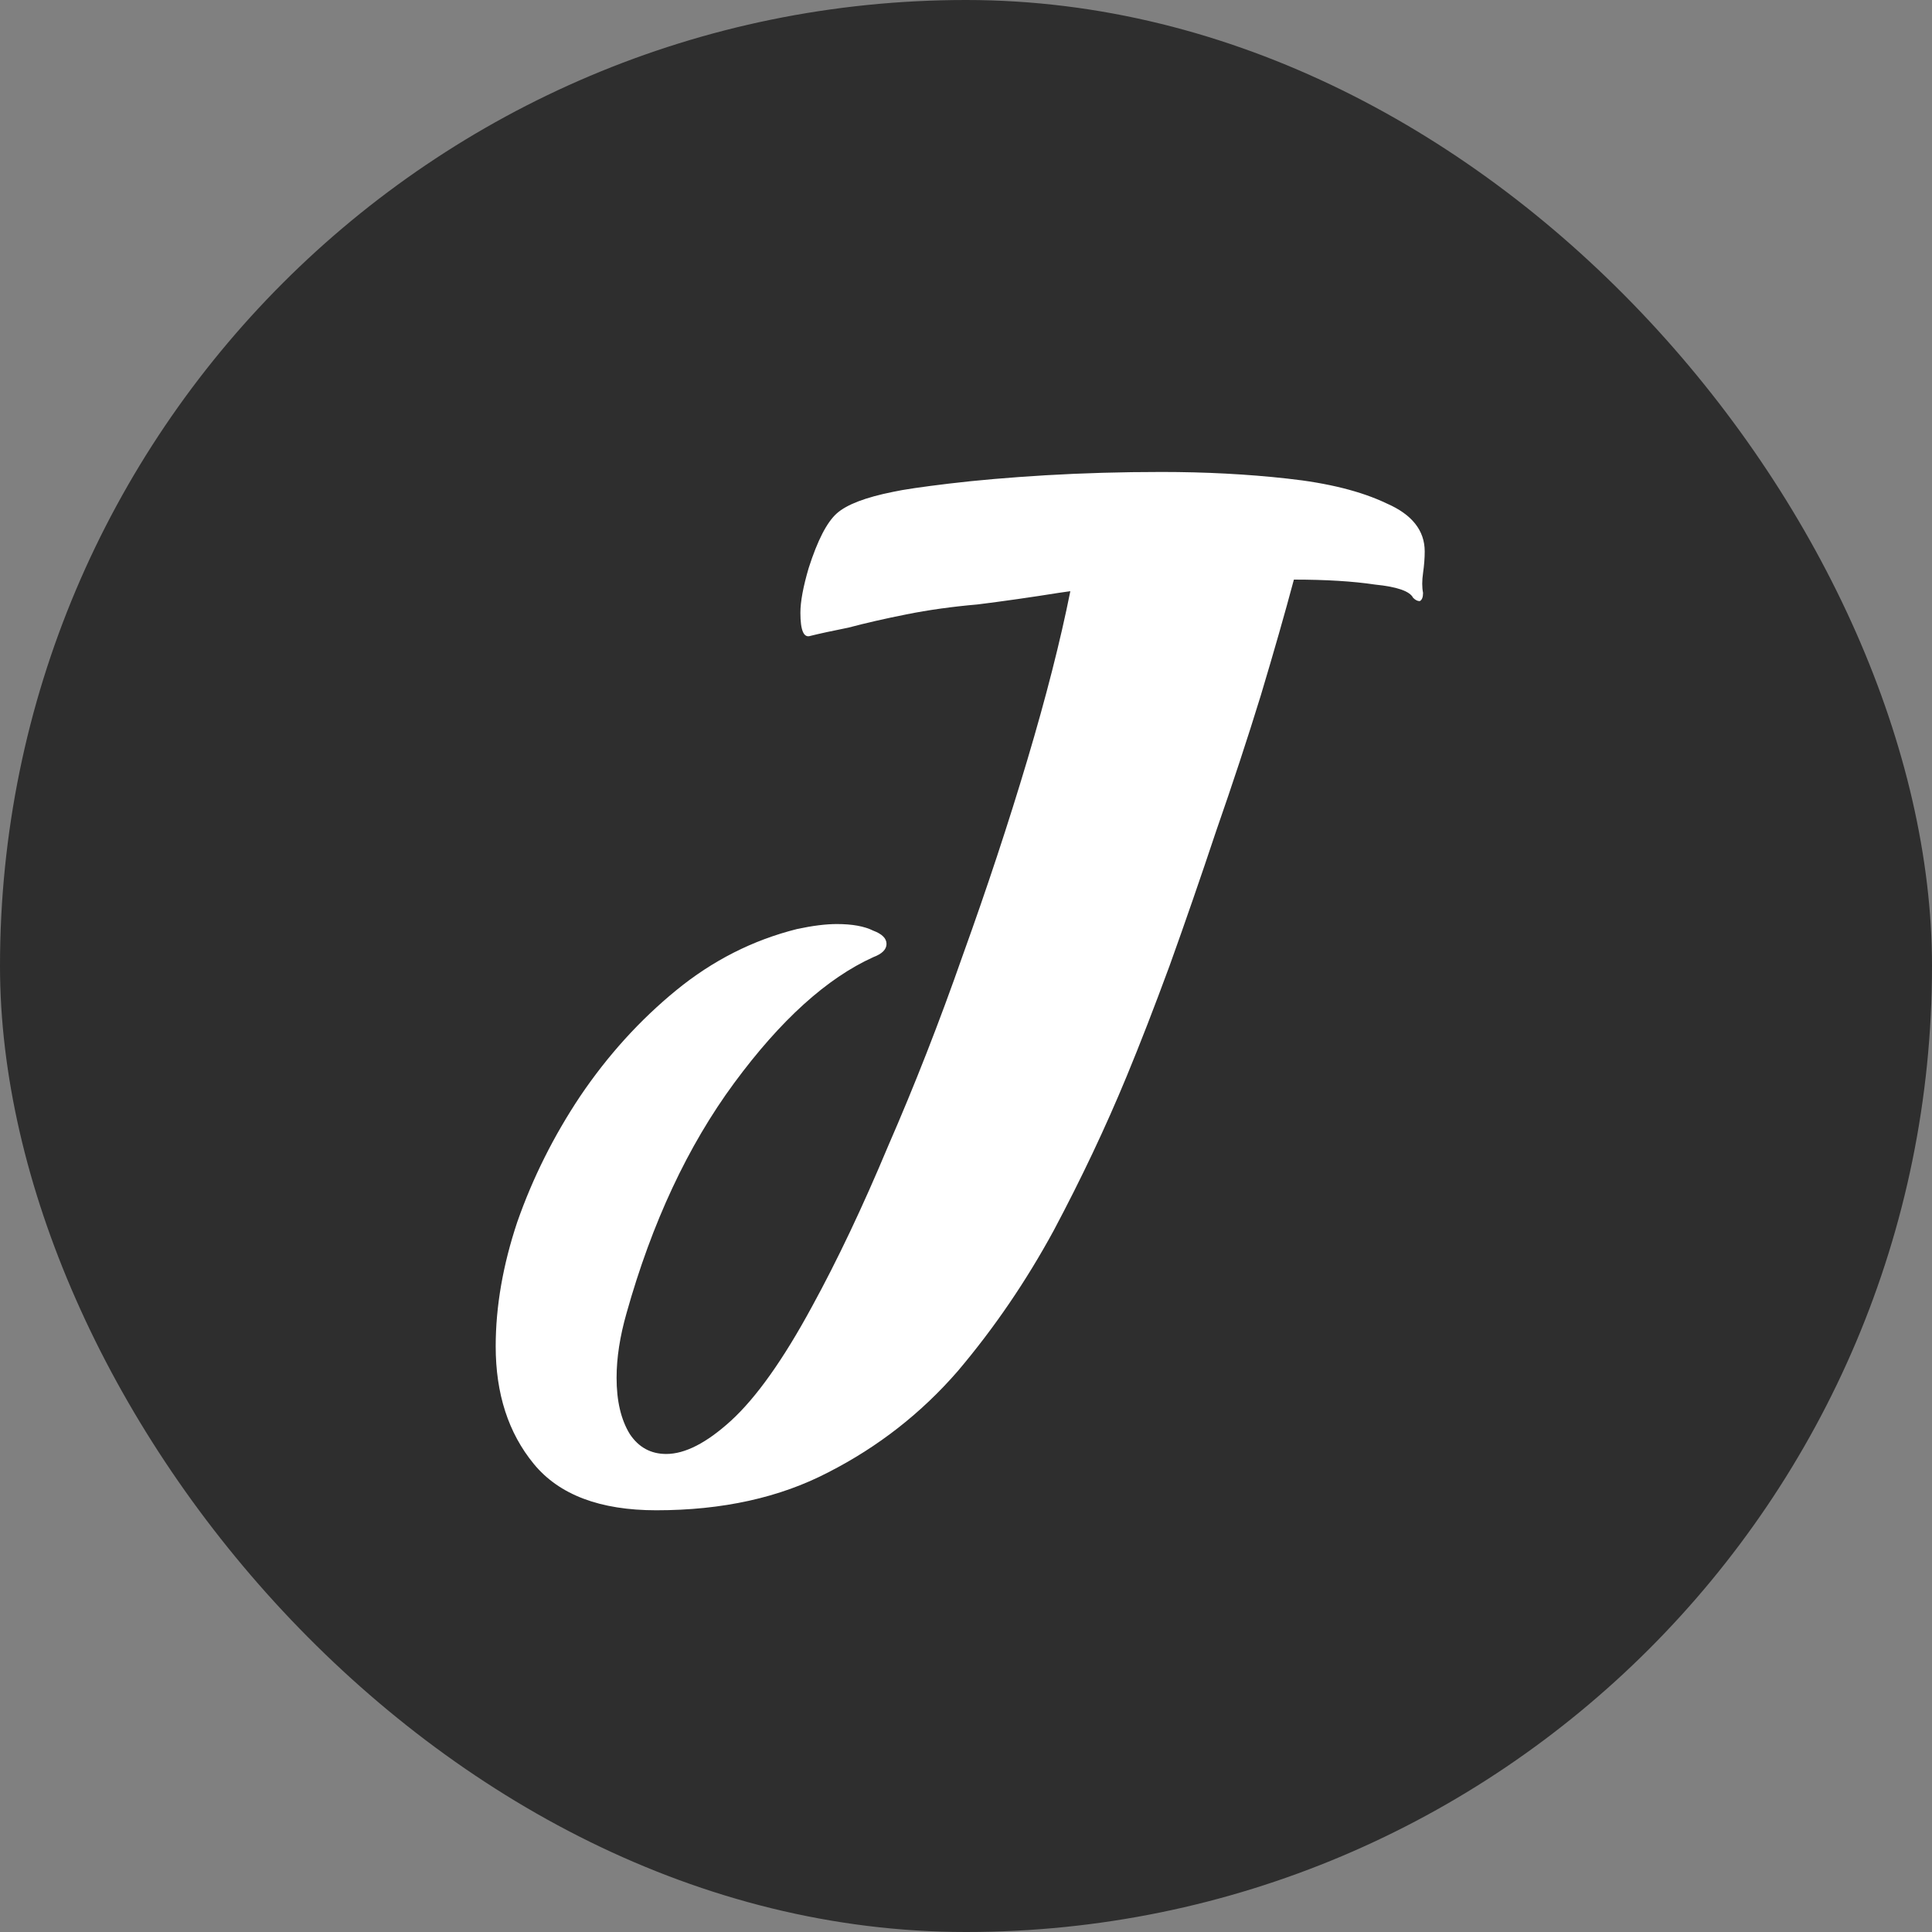
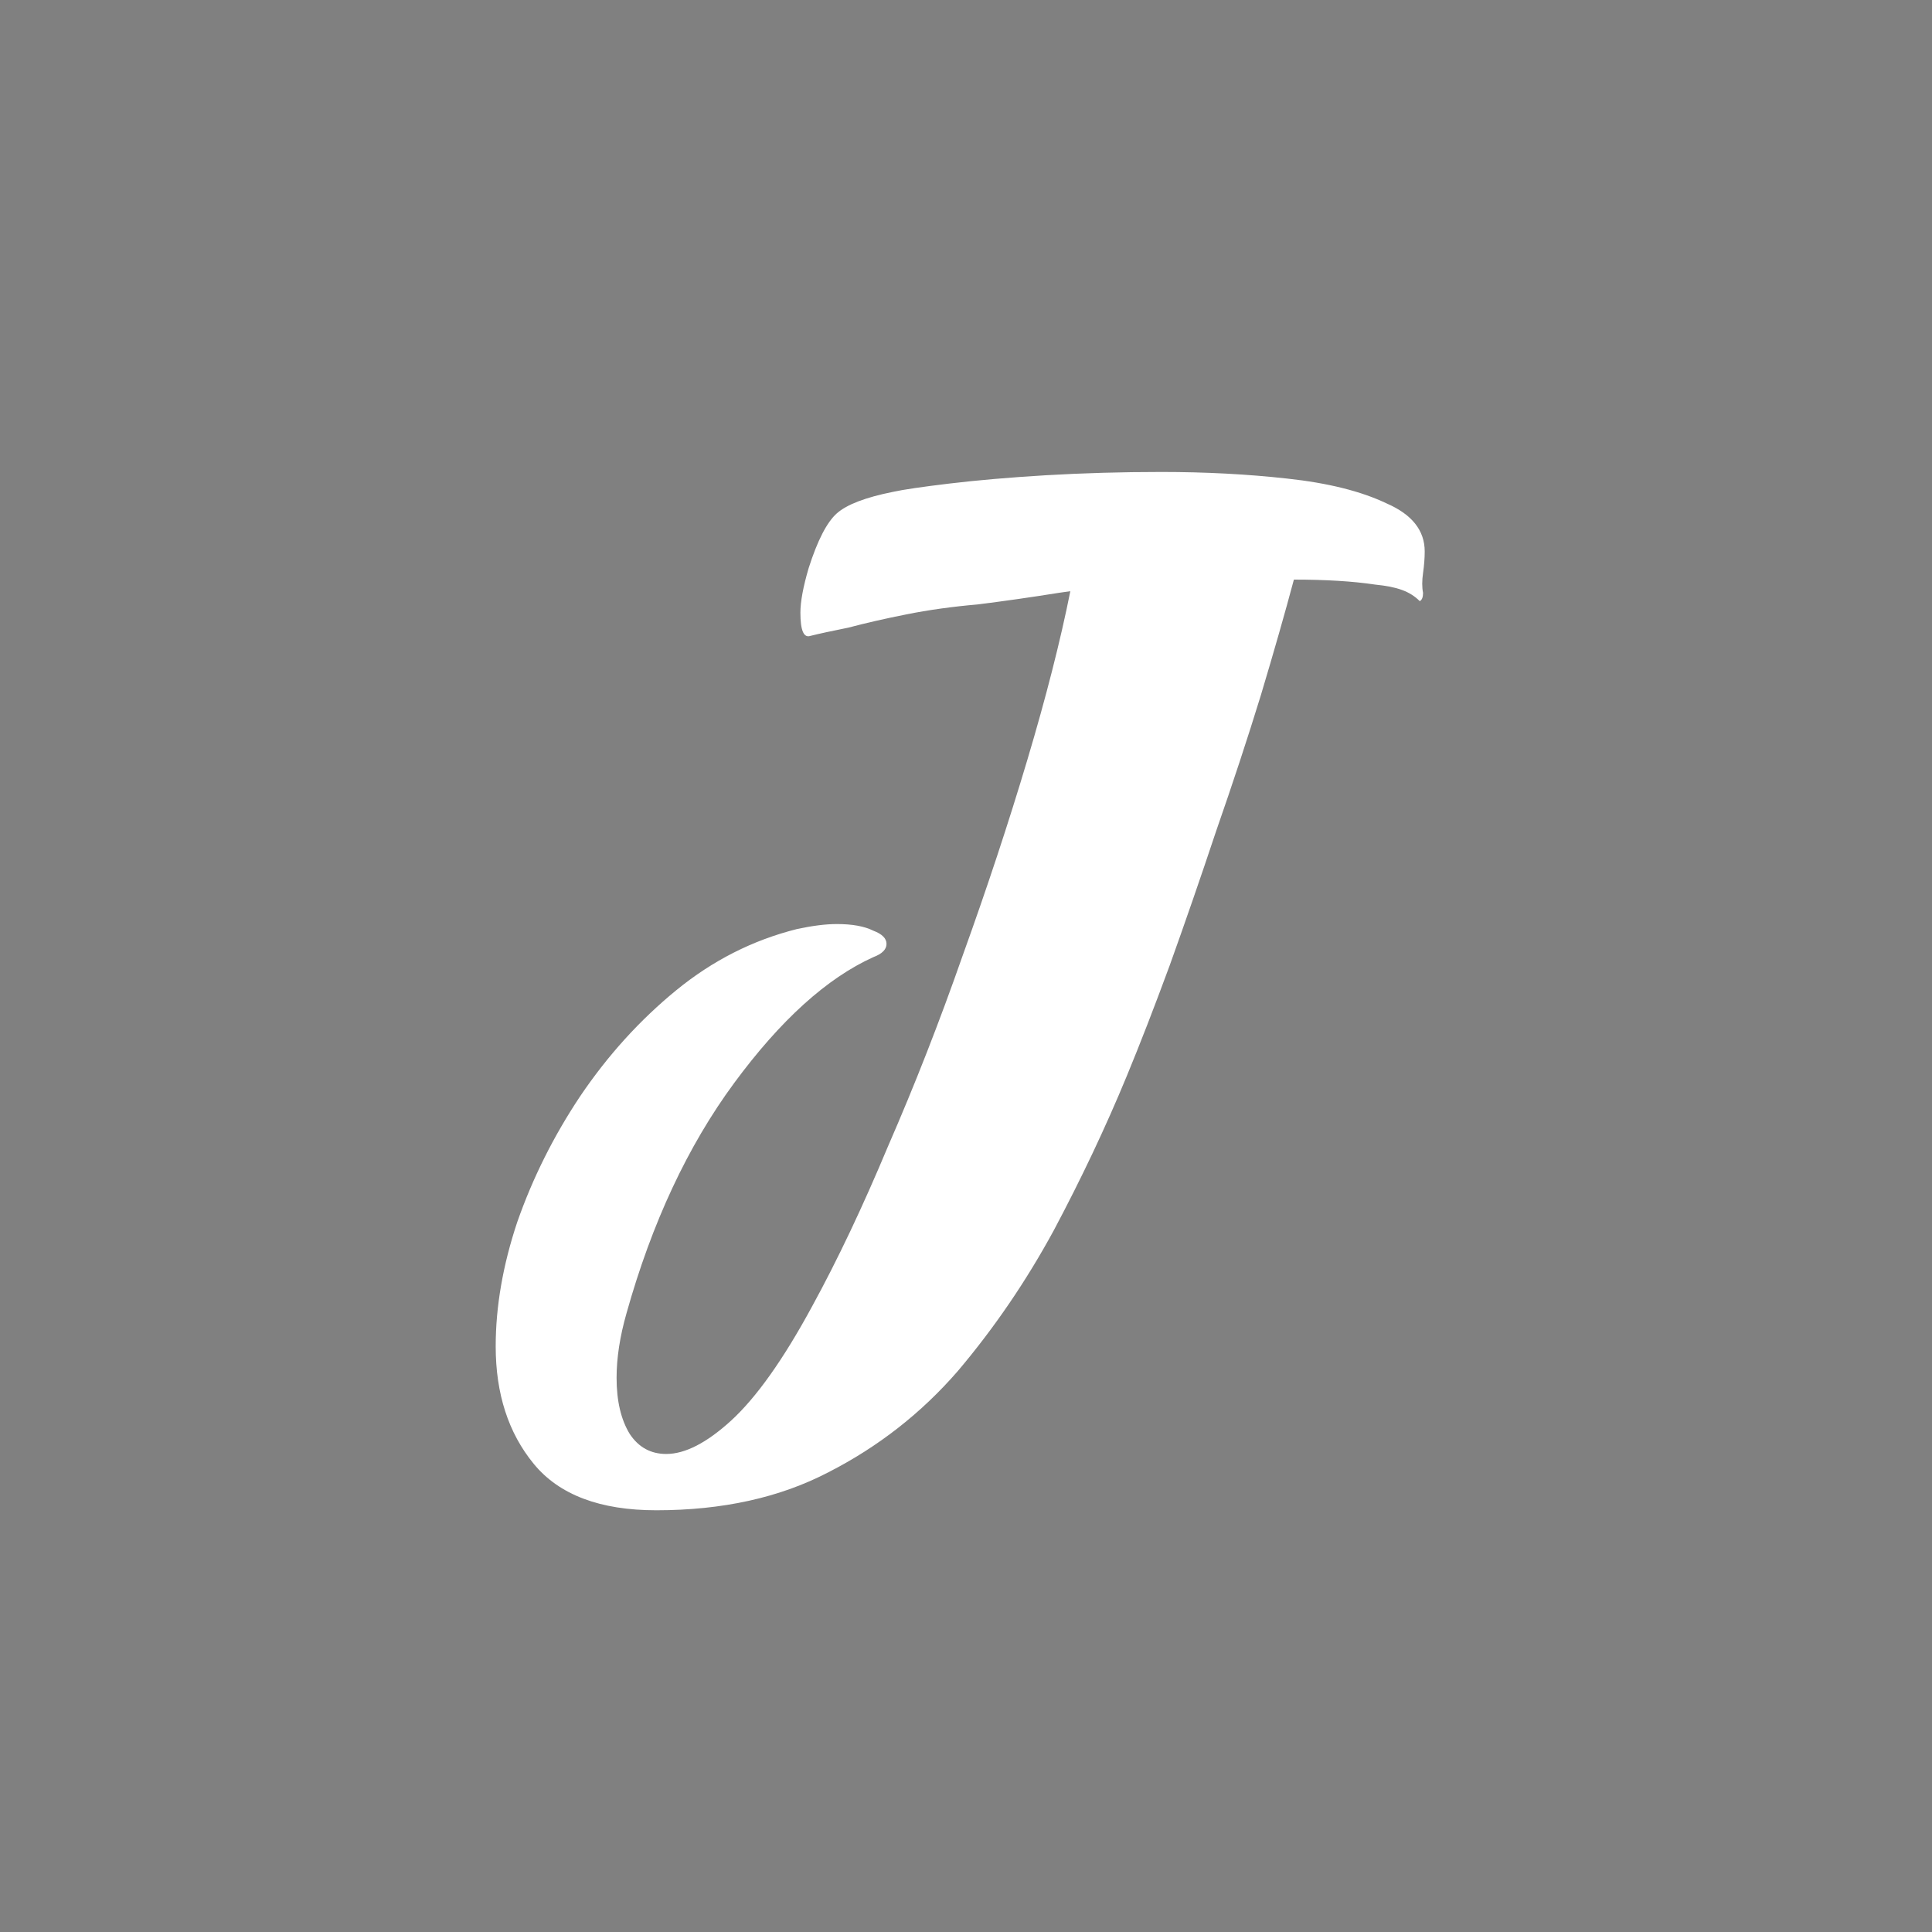
<svg xmlns="http://www.w3.org/2000/svg" width="28" height="28" viewBox="0 0 28 28" fill="none">
  <rect x="0" y="0" width="28" height="28" fill="#808080" stroke="none" />
-   <rect width="28" height="28" rx="14" fill="#2E2E2E" />
-   <path d="M9.512 21.888C8.696 21.888 8.104 21.664 7.736 21.216C7.368 20.768 7.184 20.2 7.184 19.512C7.184 18.936 7.288 18.336 7.496 17.712C7.72 17.072 8.024 16.464 8.408 15.888C8.808 15.296 9.272 14.784 9.8 14.352C10.328 13.92 10.912 13.624 11.552 13.464C11.776 13.416 11.968 13.392 12.128 13.392C12.352 13.392 12.528 13.424 12.656 13.488C12.784 13.536 12.848 13.6 12.848 13.68C12.848 13.76 12.784 13.824 12.656 13.872C11.984 14.176 11.312 14.784 10.64 15.696C9.968 16.608 9.448 17.72 9.08 19.032C8.984 19.368 8.936 19.68 8.936 19.968C8.936 20.304 9 20.576 9.128 20.784C9.256 20.976 9.432 21.072 9.656 21.072C9.928 21.072 10.24 20.912 10.592 20.592C10.96 20.256 11.352 19.704 11.768 18.936C12.136 18.264 12.504 17.488 12.872 16.608C13.256 15.728 13.616 14.808 13.952 13.848C14.304 12.872 14.616 11.928 14.888 11.016C15.16 10.104 15.368 9.288 15.512 8.568L15.344 8.592C14.944 8.656 14.552 8.712 14.168 8.76C13.8 8.792 13.456 8.84 13.136 8.904C12.816 8.968 12.536 9.032 12.296 9.096C12.056 9.144 11.872 9.184 11.744 9.216C11.648 9.248 11.6 9.136 11.6 8.88C11.6 8.72 11.64 8.504 11.72 8.232C11.848 7.832 11.984 7.568 12.128 7.44C12.272 7.312 12.544 7.208 12.944 7.128C13.088 7.096 13.36 7.056 13.76 7.008C14.16 6.96 14.624 6.92 15.152 6.888C15.696 6.856 16.256 6.84 16.832 6.84C17.472 6.84 18.08 6.872 18.656 6.936C19.248 7 19.728 7.12 20.096 7.296C20.464 7.456 20.648 7.688 20.648 7.992C20.648 8.088 20.64 8.192 20.624 8.304C20.608 8.416 20.608 8.512 20.624 8.592C20.624 8.656 20.608 8.696 20.576 8.712C20.544 8.712 20.512 8.696 20.48 8.664C20.432 8.568 20.248 8.504 19.928 8.472C19.608 8.424 19.216 8.4 18.752 8.4C18.624 8.88 18.464 9.44 18.272 10.08C18.08 10.704 17.864 11.36 17.624 12.048C17.4 12.72 17.176 13.368 16.952 13.992C16.728 14.6 16.52 15.136 16.328 15.6C16.024 16.336 15.672 17.08 15.272 17.832C14.872 18.568 14.408 19.248 13.88 19.872C13.352 20.48 12.728 20.968 12.008 21.336C11.304 21.704 10.472 21.888 9.512 21.888Z" fill="white" />
+   <path d="M9.512 21.888C8.696 21.888 8.104 21.664 7.736 21.216C7.368 20.768 7.184 20.2 7.184 19.512C7.184 18.936 7.288 18.336 7.496 17.712C7.72 17.072 8.024 16.464 8.408 15.888C8.808 15.296 9.272 14.784 9.8 14.352C10.328 13.92 10.912 13.624 11.552 13.464C11.776 13.416 11.968 13.392 12.128 13.392C12.352 13.392 12.528 13.424 12.656 13.488C12.784 13.536 12.848 13.6 12.848 13.68C12.848 13.76 12.784 13.824 12.656 13.872C11.984 14.176 11.312 14.784 10.64 15.696C9.968 16.608 9.448 17.72 9.08 19.032C8.984 19.368 8.936 19.68 8.936 19.968C8.936 20.304 9 20.576 9.128 20.784C9.256 20.976 9.432 21.072 9.656 21.072C9.928 21.072 10.24 20.912 10.592 20.592C10.96 20.256 11.352 19.704 11.768 18.936C12.136 18.264 12.504 17.488 12.872 16.608C13.256 15.728 13.616 14.808 13.952 13.848C14.304 12.872 14.616 11.928 14.888 11.016C15.16 10.104 15.368 9.288 15.512 8.568L15.344 8.592C14.944 8.656 14.552 8.712 14.168 8.76C13.8 8.792 13.456 8.84 13.136 8.904C12.816 8.968 12.536 9.032 12.296 9.096C12.056 9.144 11.872 9.184 11.744 9.216C11.648 9.248 11.6 9.136 11.6 8.88C11.6 8.72 11.64 8.504 11.72 8.232C11.848 7.832 11.984 7.568 12.128 7.44C12.272 7.312 12.544 7.208 12.944 7.128C13.088 7.096 13.36 7.056 13.76 7.008C14.16 6.96 14.624 6.92 15.152 6.888C15.696 6.856 16.256 6.84 16.832 6.84C17.472 6.84 18.08 6.872 18.656 6.936C19.248 7 19.728 7.12 20.096 7.296C20.464 7.456 20.648 7.688 20.648 7.992C20.648 8.088 20.64 8.192 20.624 8.304C20.608 8.416 20.608 8.512 20.624 8.592C20.624 8.656 20.608 8.696 20.576 8.712C20.432 8.568 20.248 8.504 19.928 8.472C19.608 8.424 19.216 8.4 18.752 8.4C18.624 8.88 18.464 9.44 18.272 10.08C18.08 10.704 17.864 11.36 17.624 12.048C17.4 12.72 17.176 13.368 16.952 13.992C16.728 14.6 16.52 15.136 16.328 15.6C16.024 16.336 15.672 17.08 15.272 17.832C14.872 18.568 14.408 19.248 13.88 19.872C13.352 20.48 12.728 20.968 12.008 21.336C11.304 21.704 10.472 21.888 9.512 21.888Z" fill="white" />
</svg>